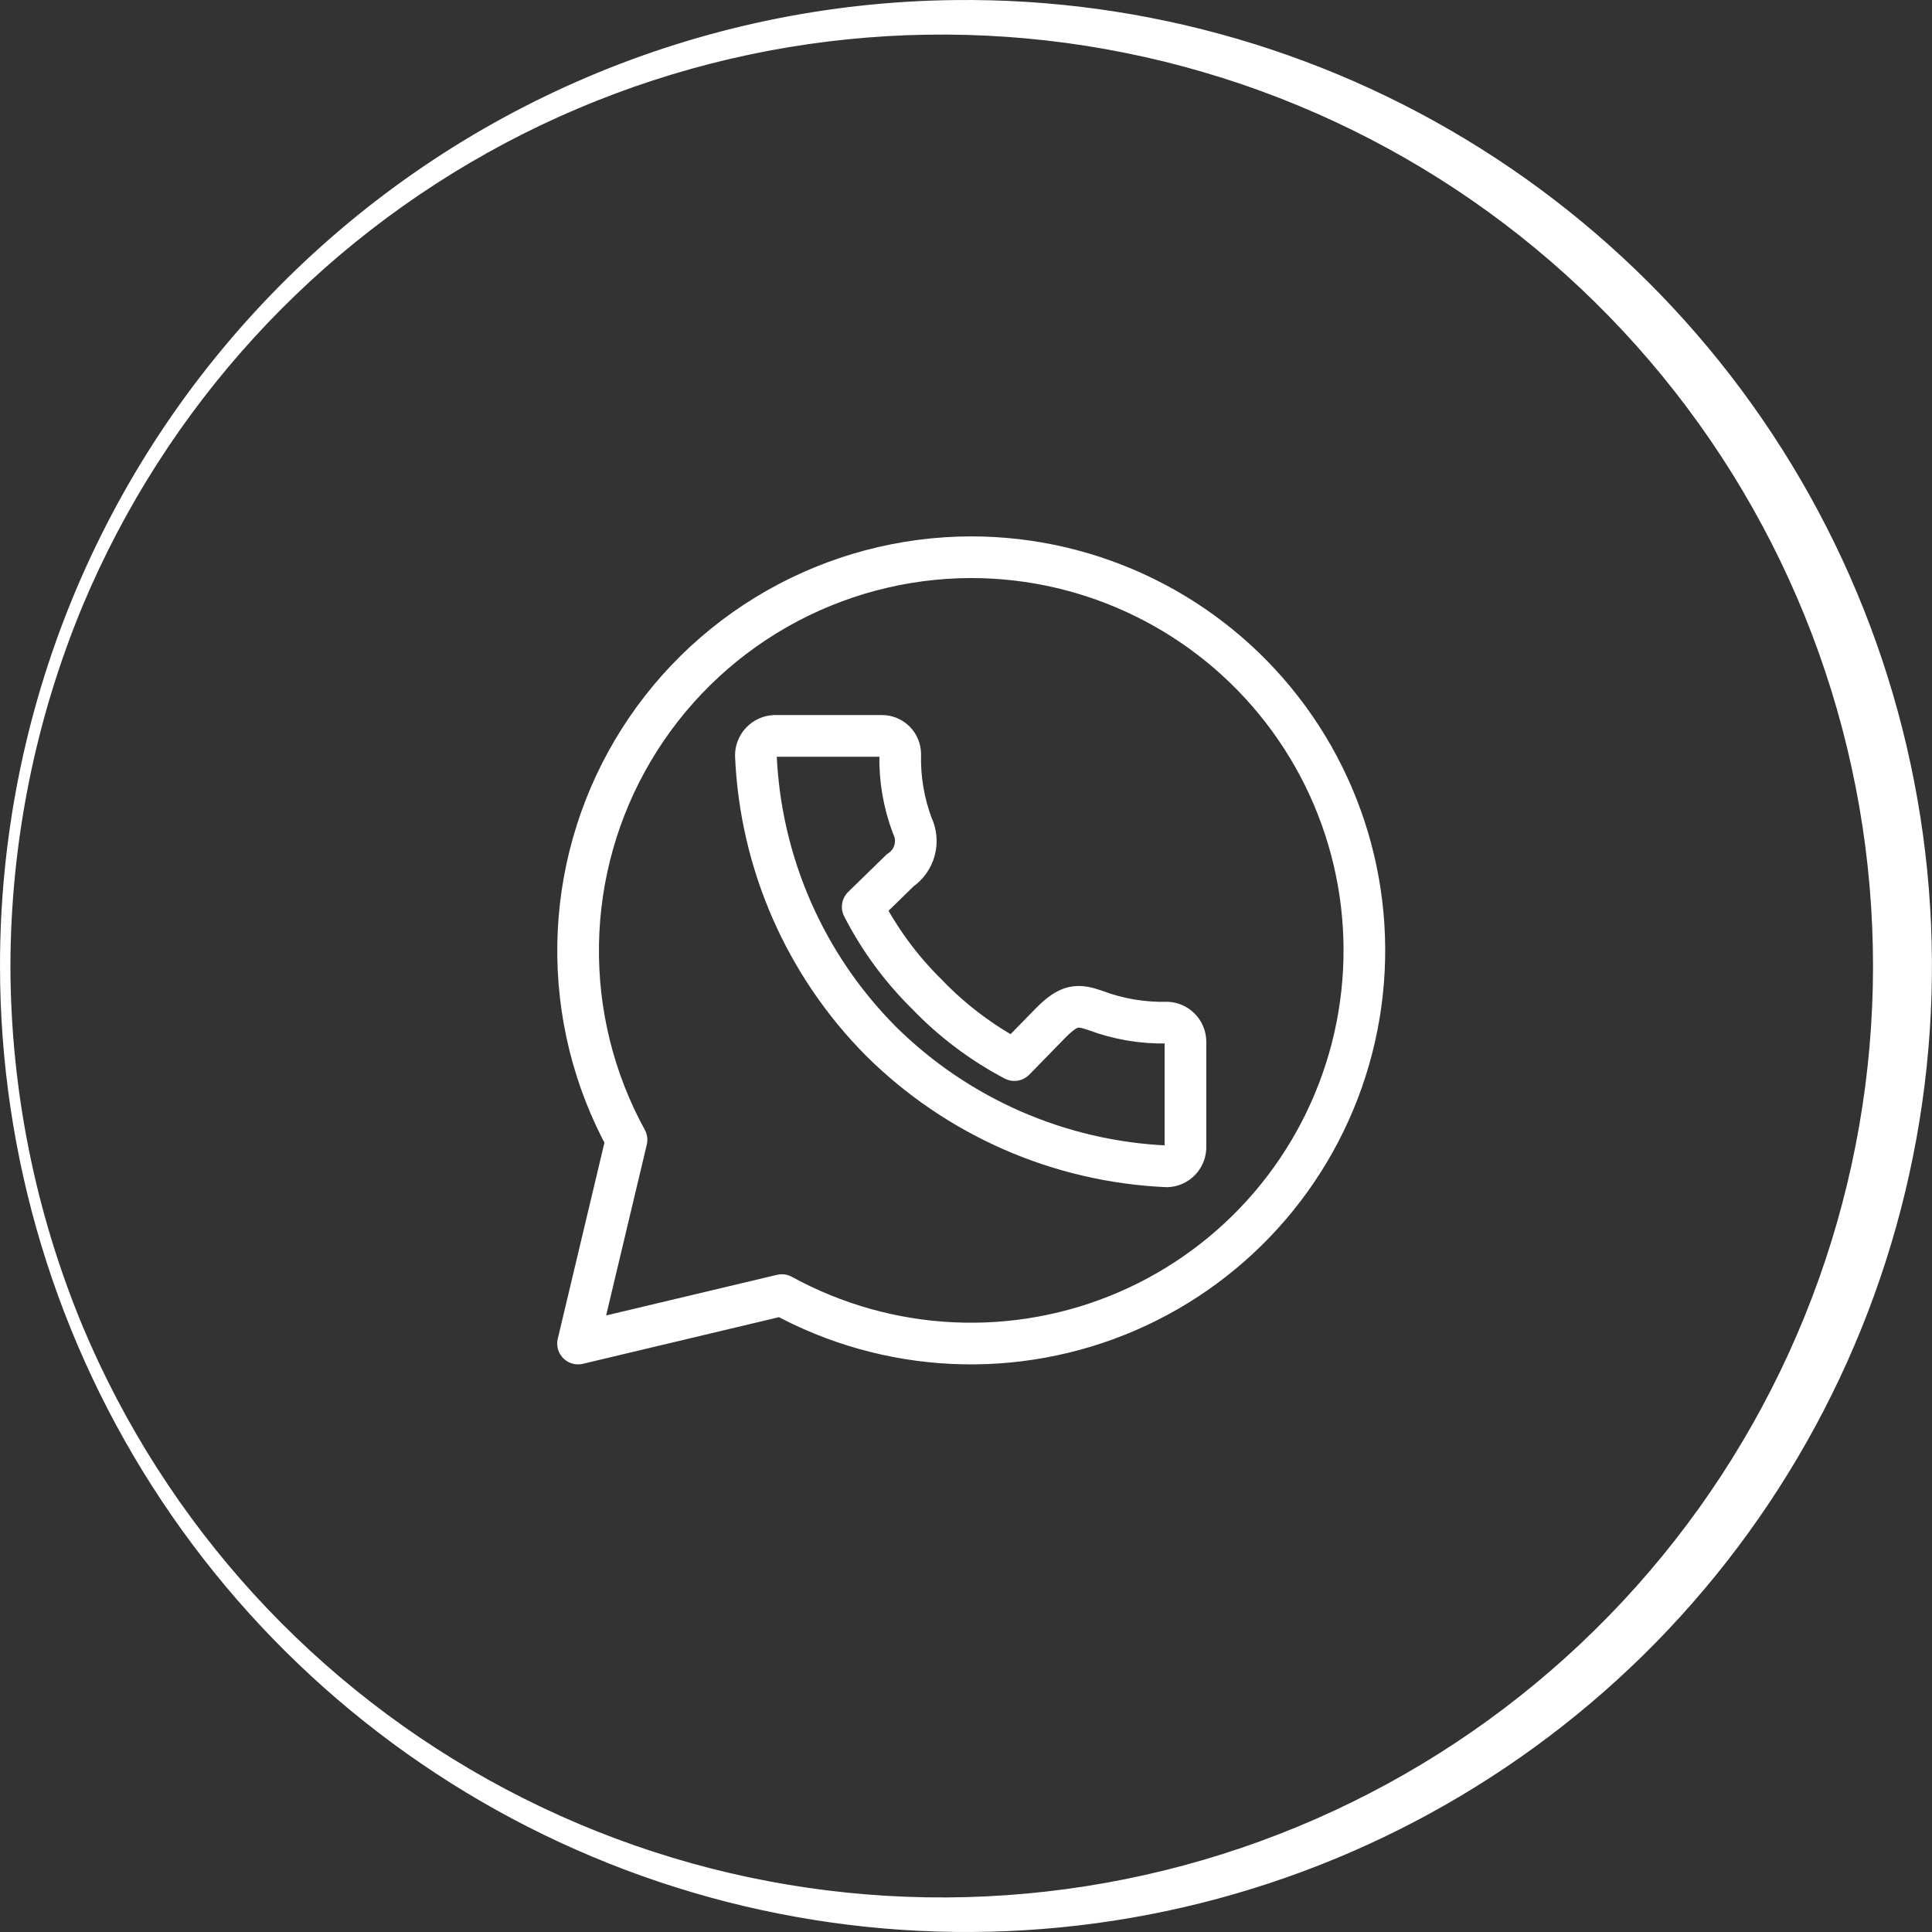
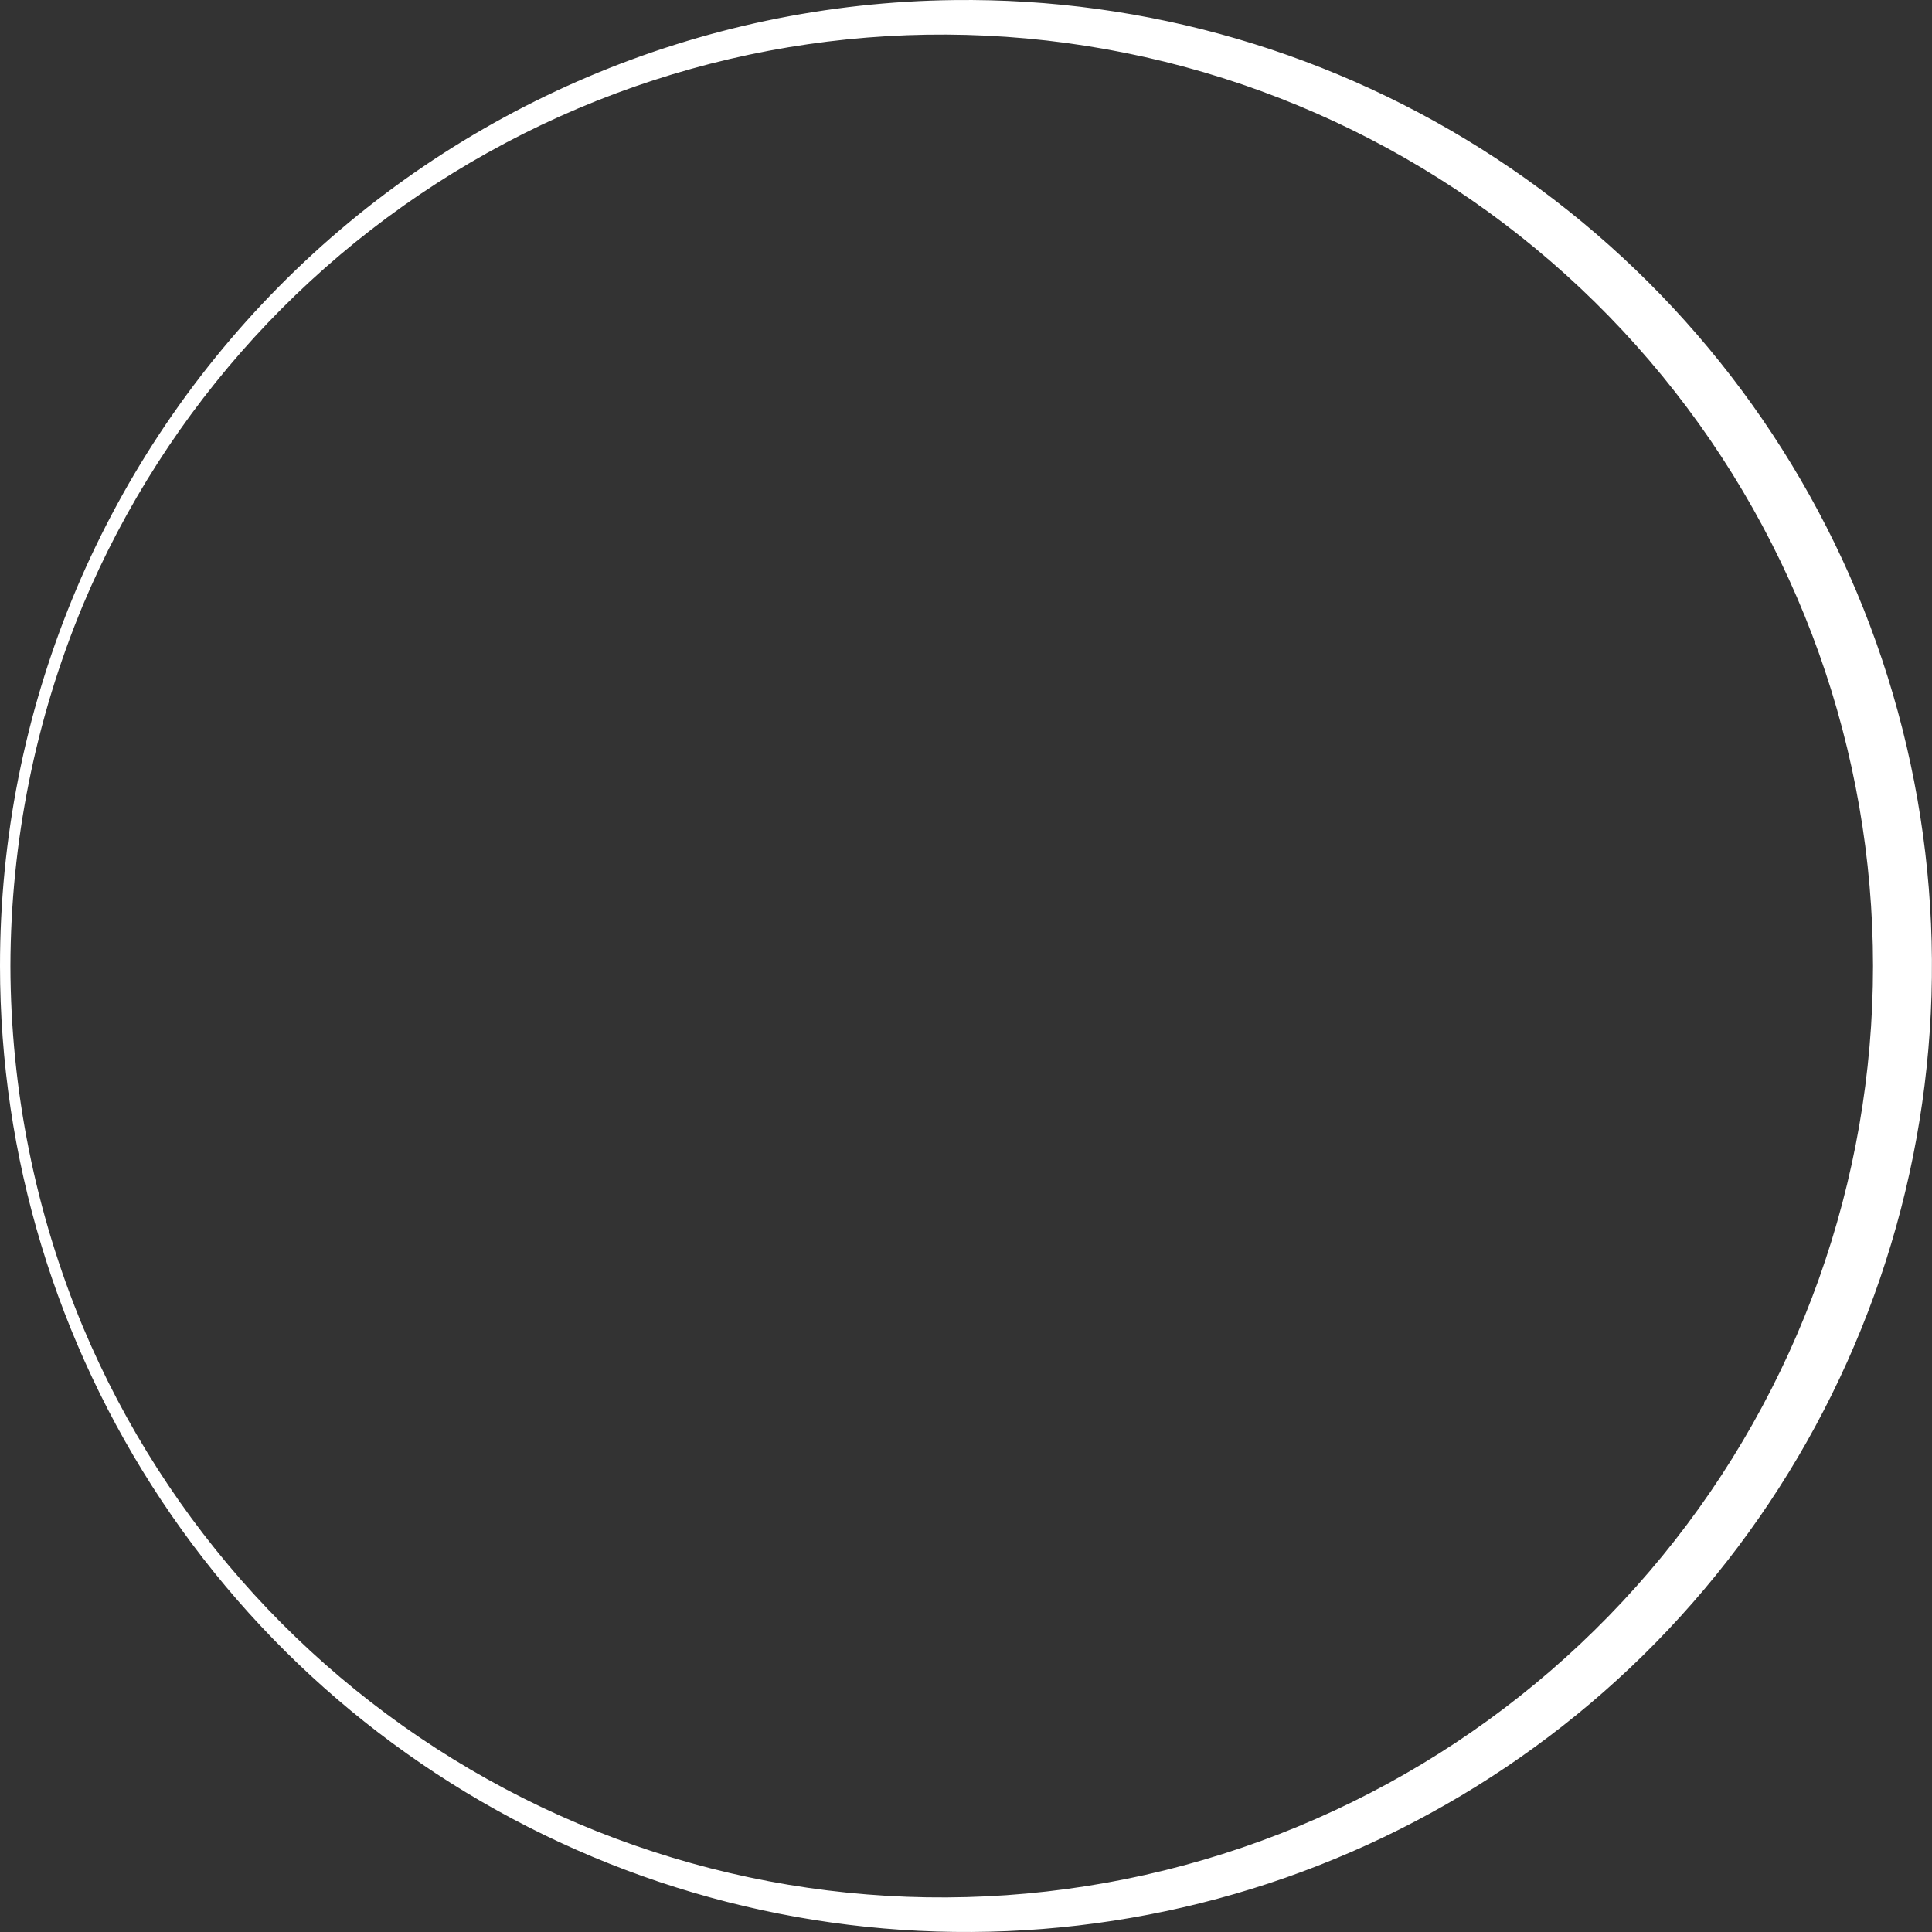
<svg xmlns="http://www.w3.org/2000/svg" width="371" height="371" viewBox="0 0 371 371" fill="none">
  <rect x="0" y="0" width="371" height="371" fill="#333333" stroke="none" />
-   <path d="M186.534 107C173.413 107.014 160.522 110.441 149.127 116.944C137.733 123.447 128.228 132.802 121.547 144.09C114.865 155.377 111.238 168.208 111.021 181.321C110.804 194.435 114.006 207.379 120.31 218.88L111 258L150.137 248.694C160.232 254.229 171.458 257.384 182.959 257.919C194.46 258.453 205.931 256.352 216.496 251.777C227.06 247.201 236.438 240.273 243.914 231.52C251.389 222.767 256.764 212.423 259.627 201.276C262.49 190.129 262.766 178.476 260.434 167.206C258.102 155.936 253.223 145.349 246.17 136.252C239.118 127.156 230.078 119.791 219.742 114.721C209.406 109.651 198.048 107.01 186.534 107V107ZM148.767 141.309H169.355C170.286 141.309 171.18 141.679 171.839 142.337C172.498 142.996 172.868 143.889 172.868 144.82C172.753 149.503 173.54 154.165 175.186 158.551C175.896 160.019 176.052 161.693 175.626 163.267C175.2 164.841 174.221 166.208 172.868 167.119L165.666 174.142C168.859 180.376 173.035 186.055 178.032 190.963C182.903 196.04 188.562 200.297 194.79 203.57L201.817 196.371C205.33 192.859 206.946 192.859 210.389 194.053C214.777 195.699 219.44 196.486 224.126 196.371C225.044 196.414 225.913 196.797 226.562 197.447C227.212 198.096 227.596 198.965 227.639 199.883V220.461C227.596 221.378 227.212 222.247 226.562 222.896C225.913 223.546 225.044 223.93 224.126 223.972C203.459 223.072 183.87 214.509 169.179 199.953C154.593 185.284 146.022 165.694 145.148 145.031C145.157 144.064 145.538 143.138 146.211 142.445C146.885 141.752 147.801 141.345 148.767 141.309V141.309Z" stroke="white" stroke-width="8" stroke-linecap="round" stroke-linejoin="round" />
  <path d="M53.846 55.455C19.635 90.089 0.466 136.82 0.5 185.502C0.5 185.503 0.5 185.503 0.5 185.503C0.51 221.951 11.283 257.585 31.469 287.933C51.654 318.282 80.353 341.993 113.964 356.093C147.574 370.193 184.601 374.053 220.397 367.189C256.193 360.325 289.165 343.042 315.176 317.509L315.176 317.509C341.566 291.549 359.568 258.276 366.86 221.984C374.153 185.692 370.4 148.048 356.087 113.909L355.636 114.098L356.087 113.909C341.836 79.948 317.771 51.014 286.976 30.812C256.181 10.61 220.056 0.06 183.229 0.514C134.55 1.078 88.058 20.82 53.846 55.455ZM96.869 344.009C60.267 324.626 31.502 293.172 15.457 254.989C6.295 232.965 1.553 209.355 1.5 185.502C1.553 161.649 6.295 138.039 15.457 116.015C31.502 77.832 60.267 46.379 96.869 26.995C133.471 7.611 175.653 1.492 216.254 9.676C256.855 17.86 293.373 39.843 319.607 71.893C345.841 103.943 360.175 144.085 360.175 185.502C360.175 226.92 345.841 267.061 319.607 299.111C293.373 331.161 256.855 353.144 216.254 361.329C175.653 369.513 133.471 363.393 96.869 344.009Z" fill="white" stroke="white" />
</svg>